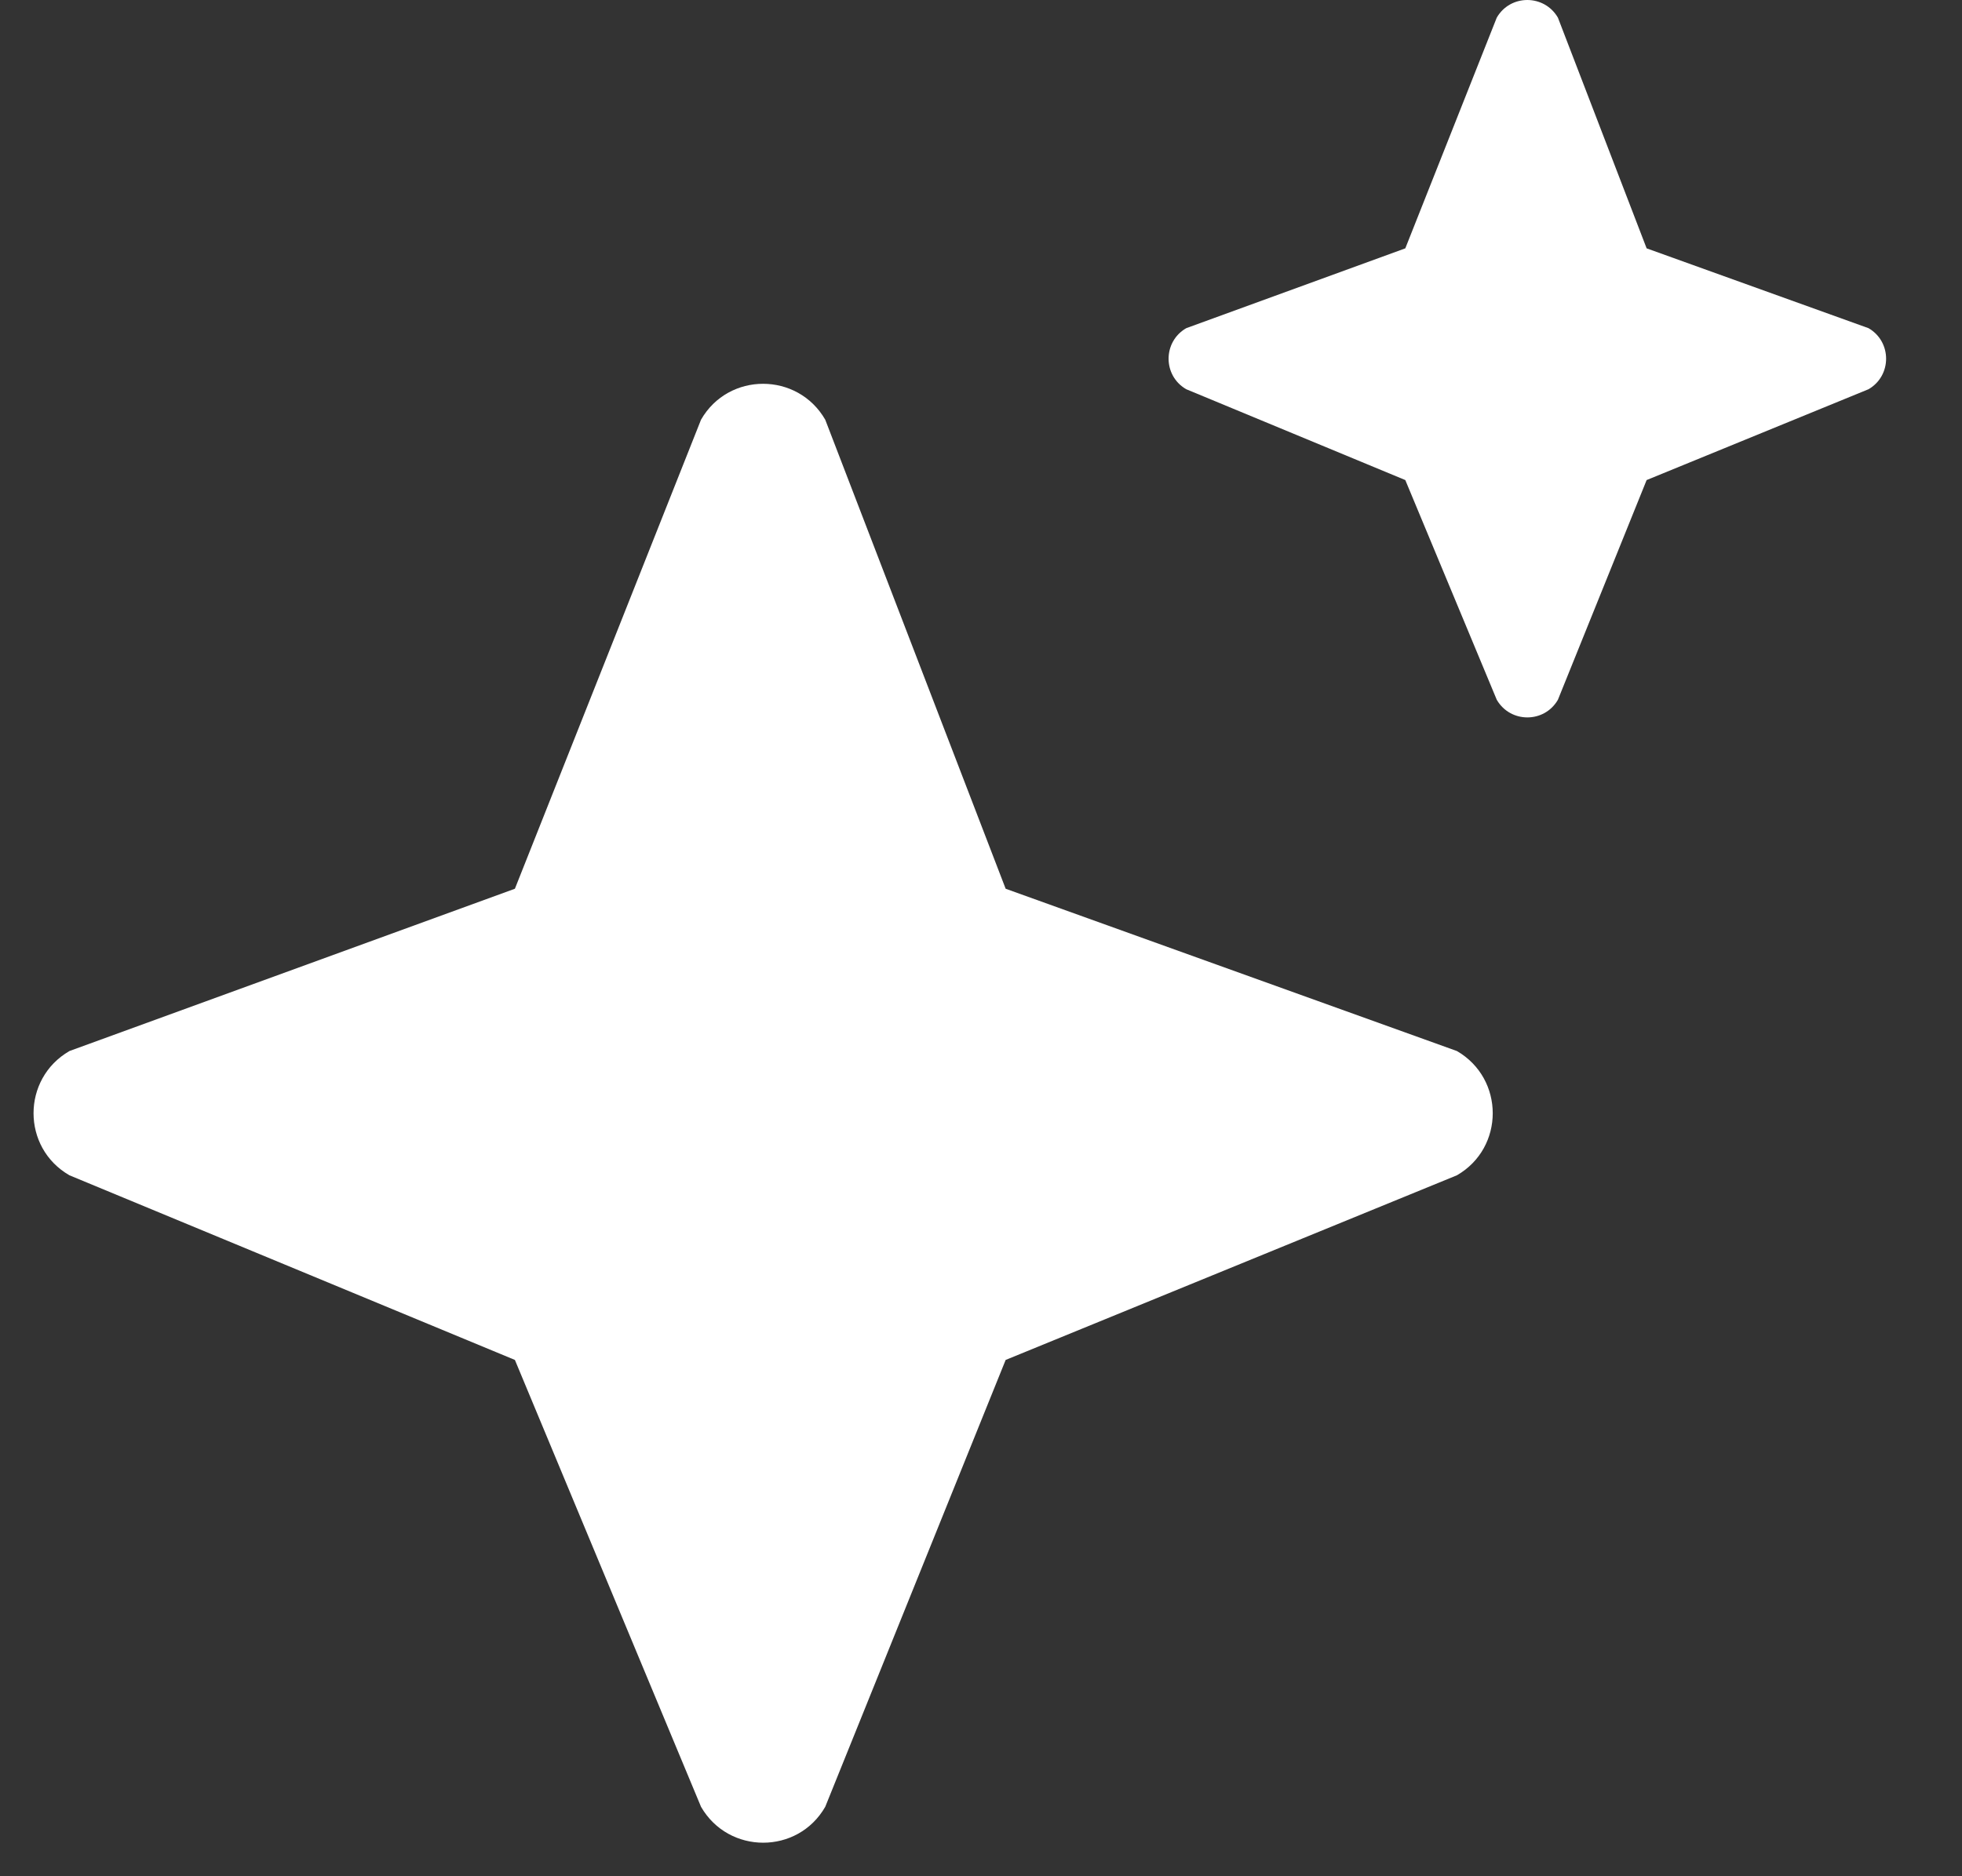
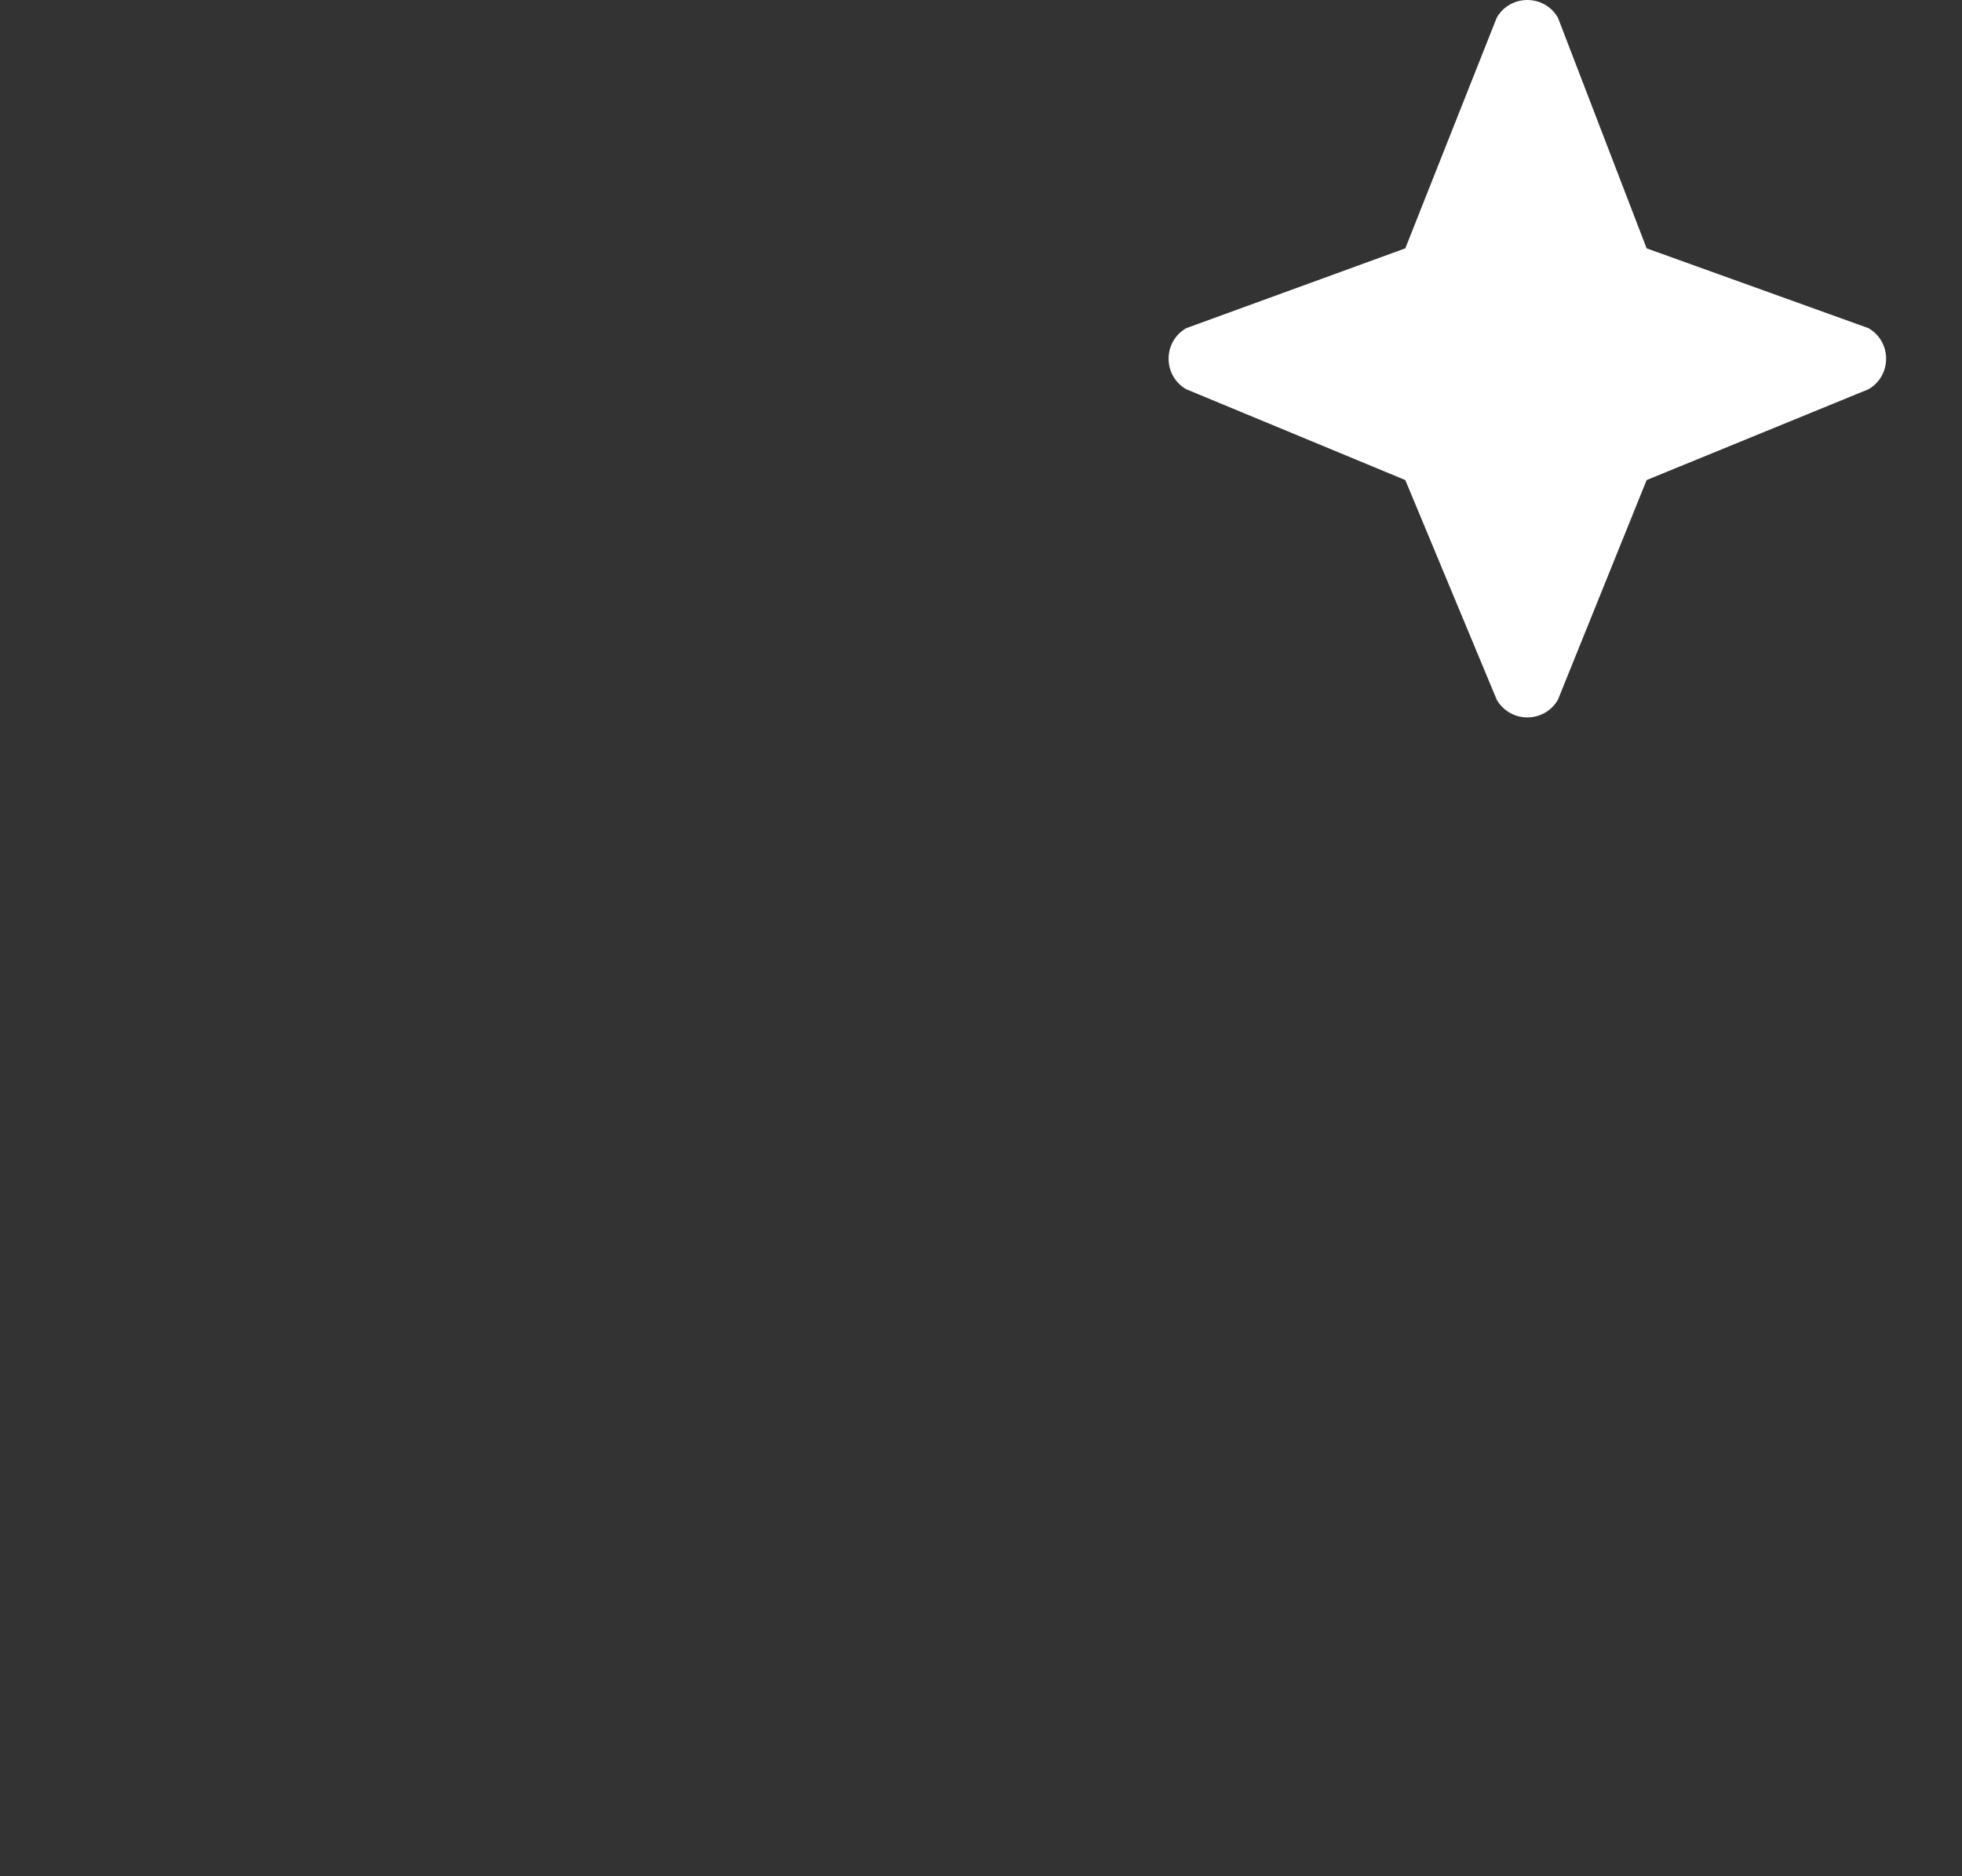
<svg xmlns="http://www.w3.org/2000/svg" width="23" height="22" viewBox="0 0 23 22" fill="none">
  <rect x="0" y="0" width="23" height="22" fill="#333333" stroke="none" />
-   <path d="M17.079 13.781L11.789 15.946L9.674 21.186C9.352 21.747 8.542 21.747 8.218 21.186L6.036 15.946L0.814 13.781C0.253 13.458 0.253 12.649 0.814 12.324L6.036 10.421L8.218 4.921C8.54 4.36 9.35 4.36 9.674 4.921L11.789 10.421L17.079 12.324C17.639 12.649 17.639 13.458 17.079 13.781Z" fill="white" />
  <path d="M21.904 4.564L19.303 5.629L18.263 8.205C18.104 8.481 17.706 8.481 17.546 8.205L16.474 5.629L13.906 4.564C13.63 4.405 13.63 4.007 13.906 3.848L16.474 2.912L17.546 0.207C17.705 -0.069 18.103 -0.069 18.263 0.207L19.303 2.912L21.904 3.848C22.179 4.007 22.179 4.405 21.904 4.564Z" fill="white" />
</svg>